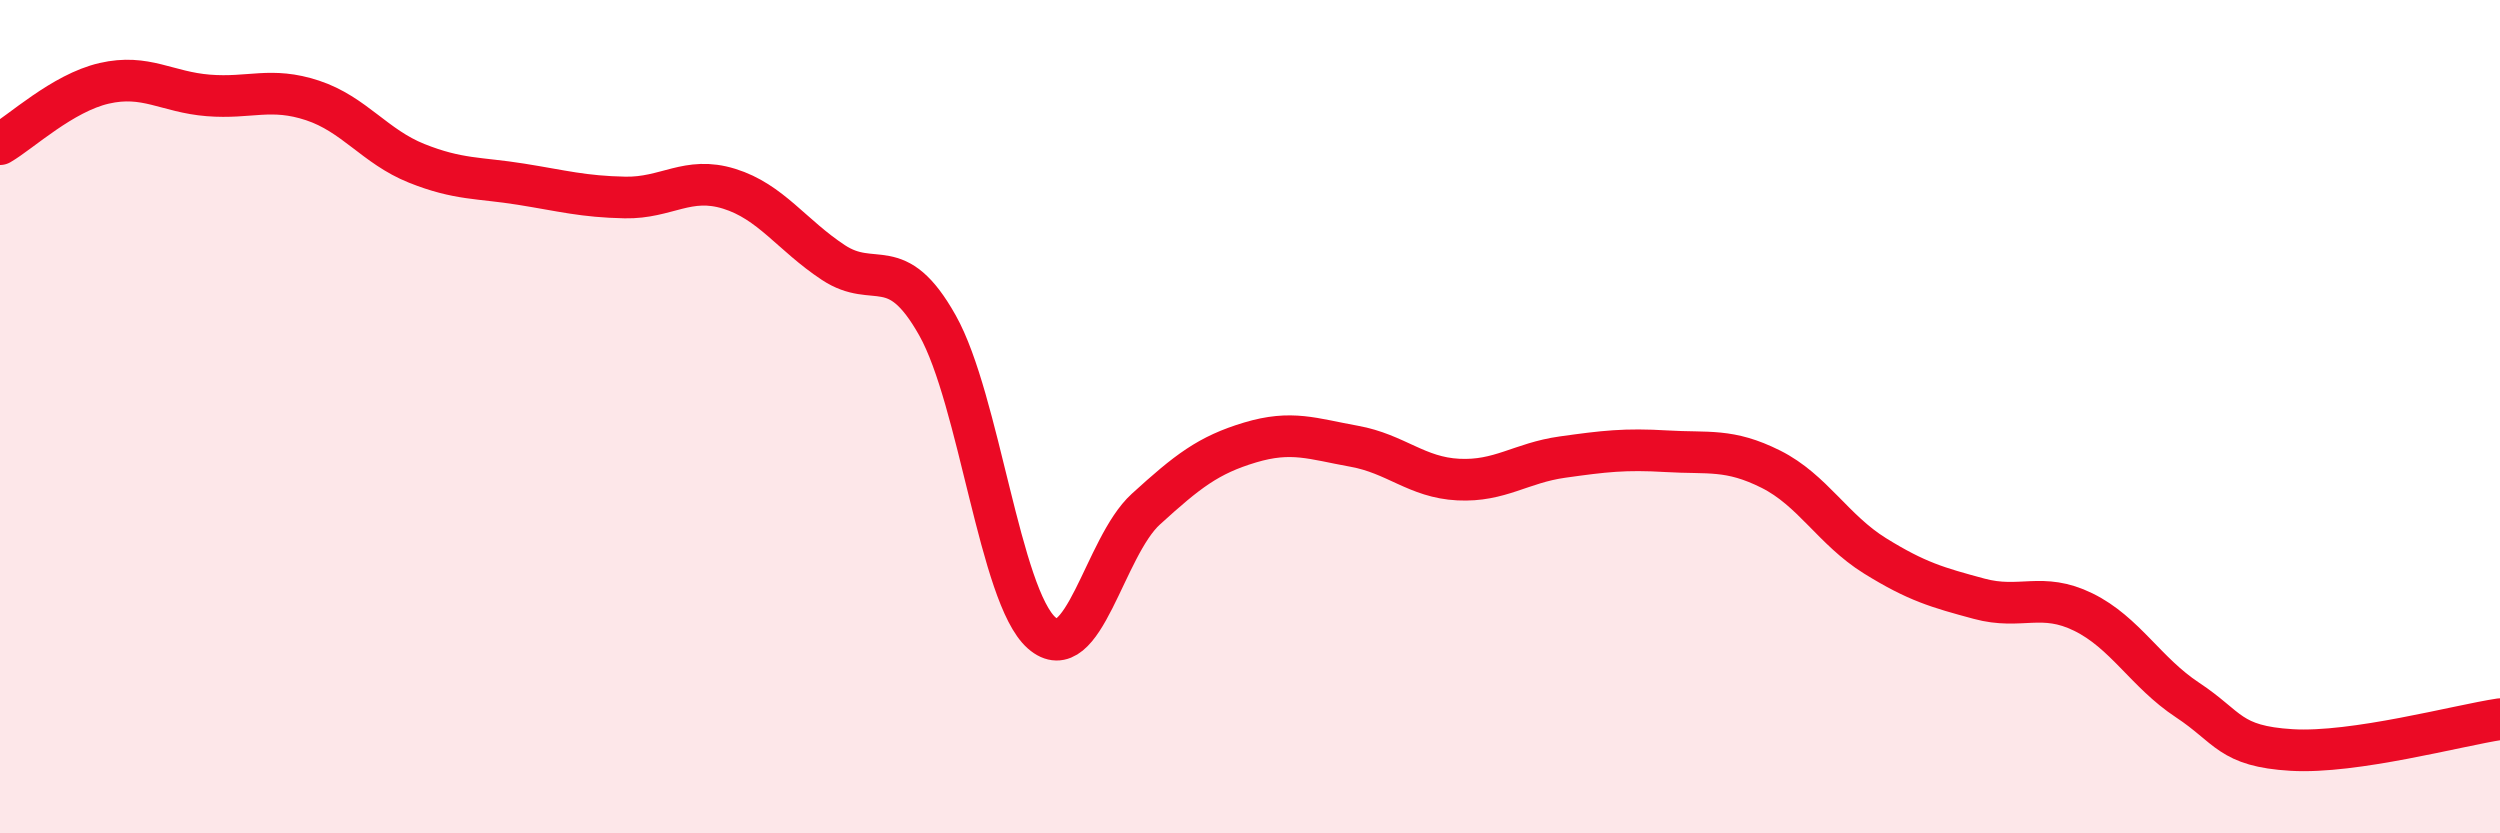
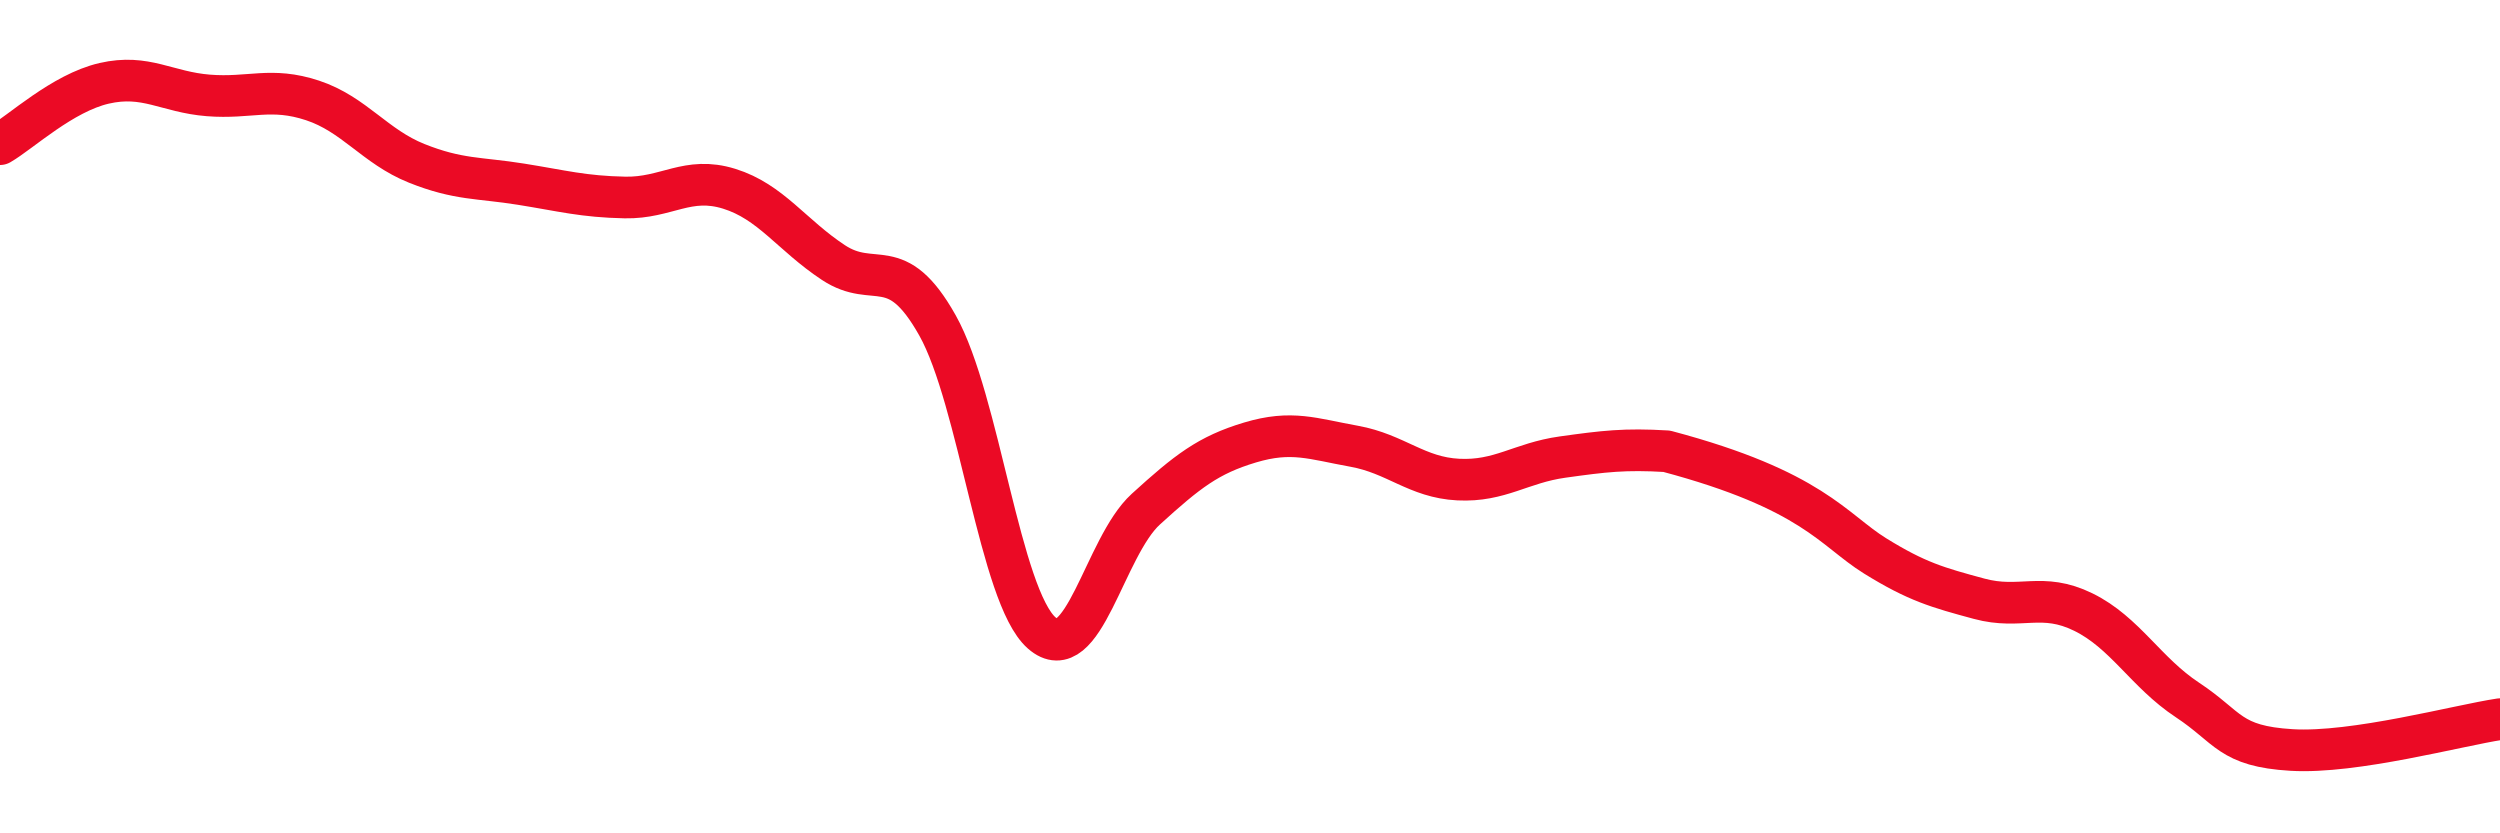
<svg xmlns="http://www.w3.org/2000/svg" width="60" height="20" viewBox="0 0 60 20">
-   <path d="M 0,3.46 C 0.5,3.17 1.5,2.23 2.5,2 C 3.5,1.77 4,2.21 5,2.29 C 6,2.37 6.5,2.08 7.5,2.41 C 8.5,2.74 9,3.52 10,3.92 C 11,4.32 11.5,4.26 12.5,4.42 C 13.5,4.58 14,4.72 15,4.74 C 16,4.76 16.5,4.22 17.5,4.53 C 18.5,4.84 19,5.64 20,6.3 C 21,6.96 21.5,6.03 22.5,7.81 C 23.5,9.59 24,14.31 25,15.19 C 26,16.07 26.5,13.13 27.5,12.22 C 28.5,11.31 29,10.92 30,10.62 C 31,10.32 31.5,10.53 32.5,10.71 C 33.5,10.89 34,11.46 35,11.51 C 36,11.56 36.5,11.11 37.5,10.97 C 38.5,10.83 39,10.77 40,10.83 C 41,10.89 41.5,10.76 42.5,11.26 C 43.5,11.76 44,12.72 45,13.34 C 46,13.96 46.5,14.1 47.5,14.37 C 48.5,14.64 49,14.2 50,14.69 C 51,15.18 51.5,16.14 52.5,16.8 C 53.5,17.46 53.5,17.91 55,18 C 56.5,18.09 59,17.41 60,17.26L60 20L0 20Z" fill="#EB0A25" opacity="0.1" stroke-linecap="round" stroke-linejoin="round" />
-   <path d="M 0,3.46 C 0.5,3.17 1.5,2.23 2.5,2 C 3.5,1.77 4,2.21 5,2.29 C 6,2.37 6.5,2.08 7.5,2.41 C 8.5,2.74 9,3.52 10,3.92 C 11,4.32 11.5,4.26 12.5,4.42 C 13.5,4.58 14,4.72 15,4.74 C 16,4.76 16.5,4.22 17.5,4.53 C 18.5,4.84 19,5.64 20,6.3 C 21,6.96 21.5,6.03 22.5,7.81 C 23.5,9.59 24,14.31 25,15.19 C 26,16.07 26.5,13.13 27.5,12.22 C 28.5,11.31 29,10.92 30,10.62 C 31,10.32 31.5,10.53 32.5,10.71 C 33.5,10.89 34,11.46 35,11.51 C 36,11.56 36.5,11.11 37.5,10.97 C 38.5,10.83 39,10.77 40,10.83 C 41,10.89 41.5,10.76 42.5,11.26 C 43.5,11.76 44,12.72 45,13.34 C 46,13.96 46.5,14.1 47.5,14.37 C 48.5,14.64 49,14.2 50,14.69 C 51,15.18 51.5,16.14 52.5,16.8 C 53.5,17.46 53.5,17.91 55,18 C 56.5,18.09 59,17.41 60,17.26" stroke="#EB0A25" stroke-width="1" fill="none" stroke-linecap="round" stroke-linejoin="round" />
+   <path d="M 0,3.46 C 0.5,3.17 1.5,2.23 2.5,2 C 3.5,1.77 4,2.21 5,2.29 C 6,2.37 6.5,2.08 7.5,2.41 C 8.5,2.74 9,3.52 10,3.92 C 11,4.32 11.5,4.26 12.5,4.42 C 13.5,4.58 14,4.72 15,4.74 C 16,4.76 16.5,4.22 17.5,4.53 C 18.5,4.84 19,5.64 20,6.3 C 21,6.96 21.5,6.03 22.5,7.81 C 23.5,9.59 24,14.31 25,15.19 C 26,16.07 26.5,13.13 27.5,12.22 C 28.5,11.31 29,10.92 30,10.62 C 31,10.32 31.5,10.53 32.5,10.71 C 33.5,10.89 34,11.46 35,11.51 C 36,11.56 36.5,11.11 37.5,10.97 C 38.5,10.83 39,10.77 40,10.83 C 43.5,11.76 44,12.72 45,13.34 C 46,13.96 46.5,14.1 47.5,14.37 C 48.5,14.64 49,14.2 50,14.69 C 51,15.18 51.5,16.14 52.5,16.8 C 53.5,17.46 53.5,17.91 55,18 C 56.5,18.09 59,17.41 60,17.26" stroke="#EB0A25" stroke-width="1" fill="none" stroke-linecap="round" stroke-linejoin="round" />
</svg>